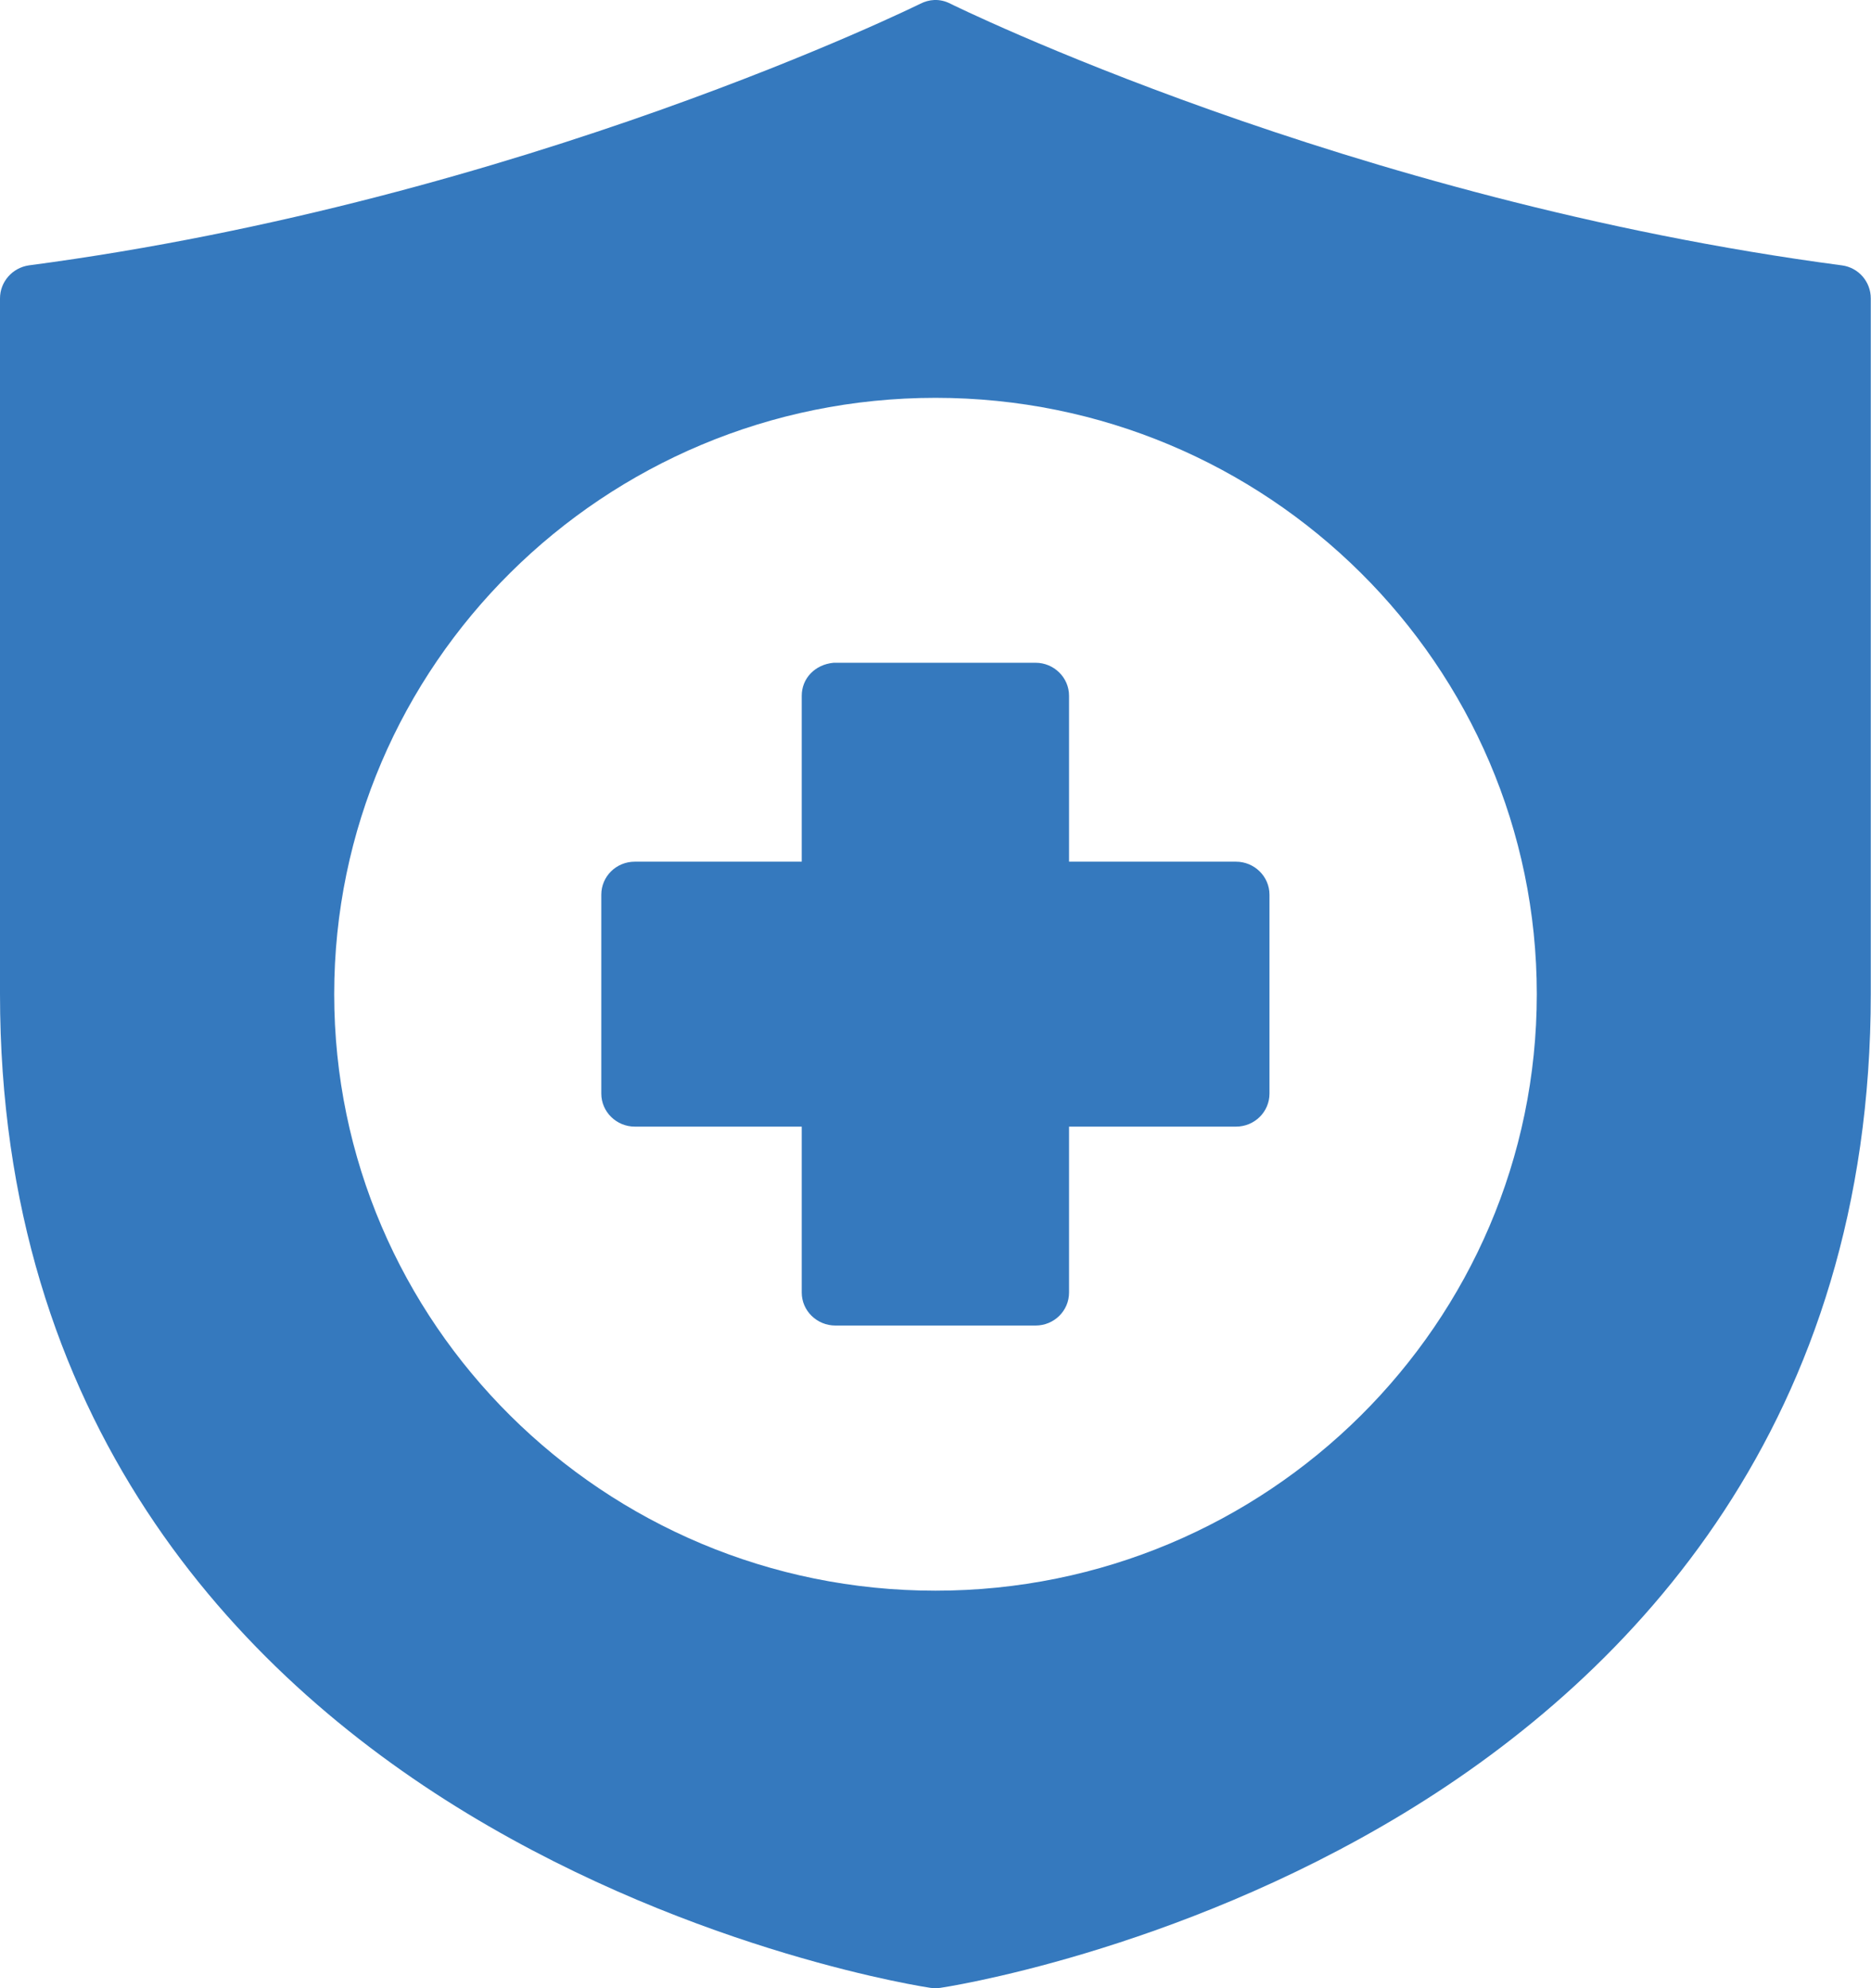
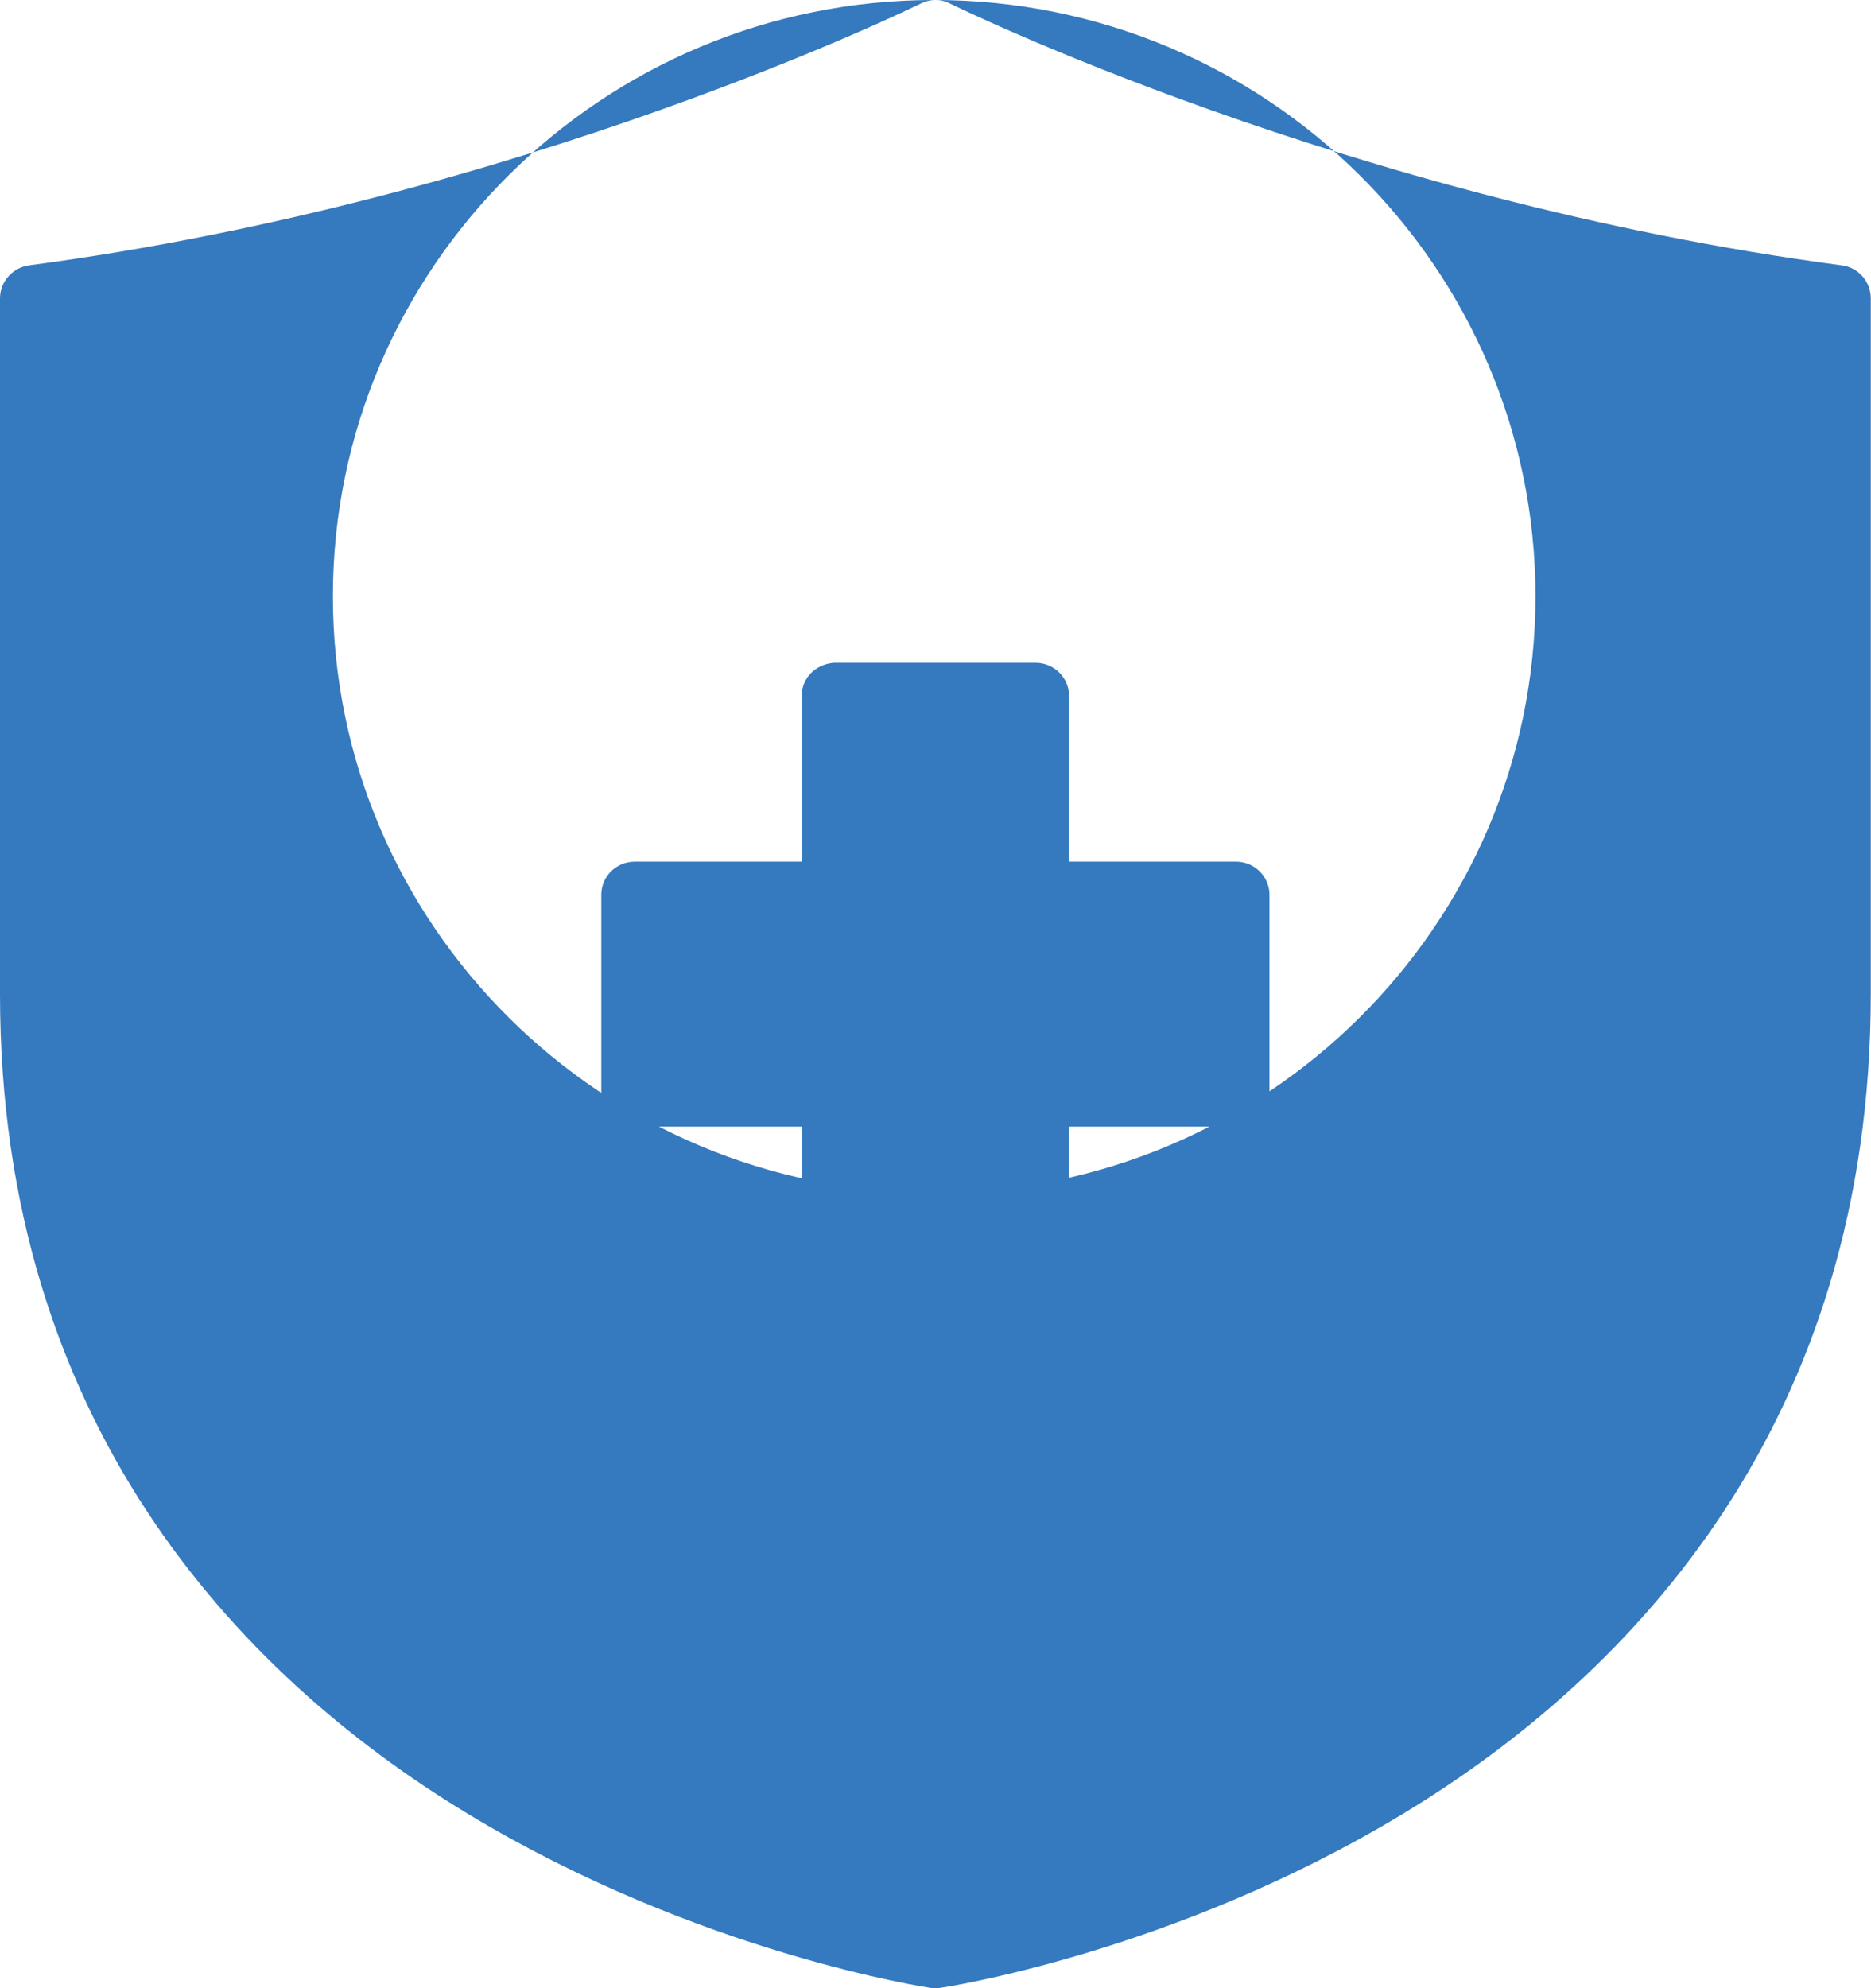
<svg xmlns="http://www.w3.org/2000/svg" id="Ebene_2" viewBox="0 0 85.04 90.35">
  <defs>
    <style>.cls-1{fill:#3579be;stroke-width:0px;}</style>
  </defs>
  <g id="Ebene_1-2">
-     <path class="cls-1" d="M42.46,0c-.22.01-.43.07-.63.17C41.83.17,23.8,9.09,1.31,12.06.56,12.17,0,12.81,0,13.56v31.61C0,64.54,10.69,76.02,21.23,82.41c10.54,6.39,21.06,7.93,21.06,7.93.15.02.3.02.45,0,0,0,10.52-1.54,21.06-7.93,10.54-6.39,21.23-17.87,21.23-37.24V13.56c0-.76-.56-1.4-1.31-1.5C61.24,9.09,43.2.17,43.2.17c-.23-.12-.48-.18-.74-.17ZM42.52,18.08c15.08,0,27.33,12.15,27.33,27.1s-12.25,27.11-27.33,27.11-27.33-12.16-27.33-27.11,12.25-27.1,27.33-27.1ZM36.44,31.62v7.54h-7.59c-.84,0-1.52.67-1.52,1.5v9.04c0,.83.69,1.5,1.52,1.5h7.59v7.54c0,.83.69,1.5,1.53,1.5h9.1c.84,0,1.52-.67,1.52-1.5v-7.54h7.59c.84,0,1.52-.67,1.52-1.5v-9.04c0-.83-.69-1.5-1.52-1.5h-7.59v-7.54c0-.83-.69-1.5-1.52-1.5h-9.18c-.86.08-1.45.72-1.45,1.5Z" />
+     <path class="cls-1" d="M42.46,0c-.22.01-.43.07-.63.17C41.83.17,23.8,9.09,1.31,12.06.56,12.17,0,12.81,0,13.56v31.61C0,64.54,10.69,76.02,21.23,82.41c10.54,6.39,21.06,7.93,21.06,7.93.15.02.3.02.45,0,0,0,10.52-1.54,21.06-7.93,10.54-6.39,21.23-17.87,21.23-37.24V13.56c0-.76-.56-1.4-1.31-1.5C61.24,9.09,43.2.17,43.2.17c-.23-.12-.48-.18-.74-.17Zc15.08,0,27.33,12.15,27.33,27.1s-12.25,27.11-27.33,27.11-27.33-12.16-27.33-27.11,12.25-27.1,27.33-27.1ZM36.44,31.62v7.54h-7.59c-.84,0-1.52.67-1.52,1.5v9.04c0,.83.69,1.5,1.52,1.5h7.59v7.54c0,.83.69,1.5,1.53,1.5h9.1c.84,0,1.52-.67,1.52-1.5v-7.54h7.59c.84,0,1.52-.67,1.52-1.5v-9.04c0-.83-.69-1.5-1.52-1.5h-7.59v-7.54c0-.83-.69-1.5-1.52-1.5h-9.18c-.86.08-1.45.72-1.45,1.5Z" />
  </g>
</svg>